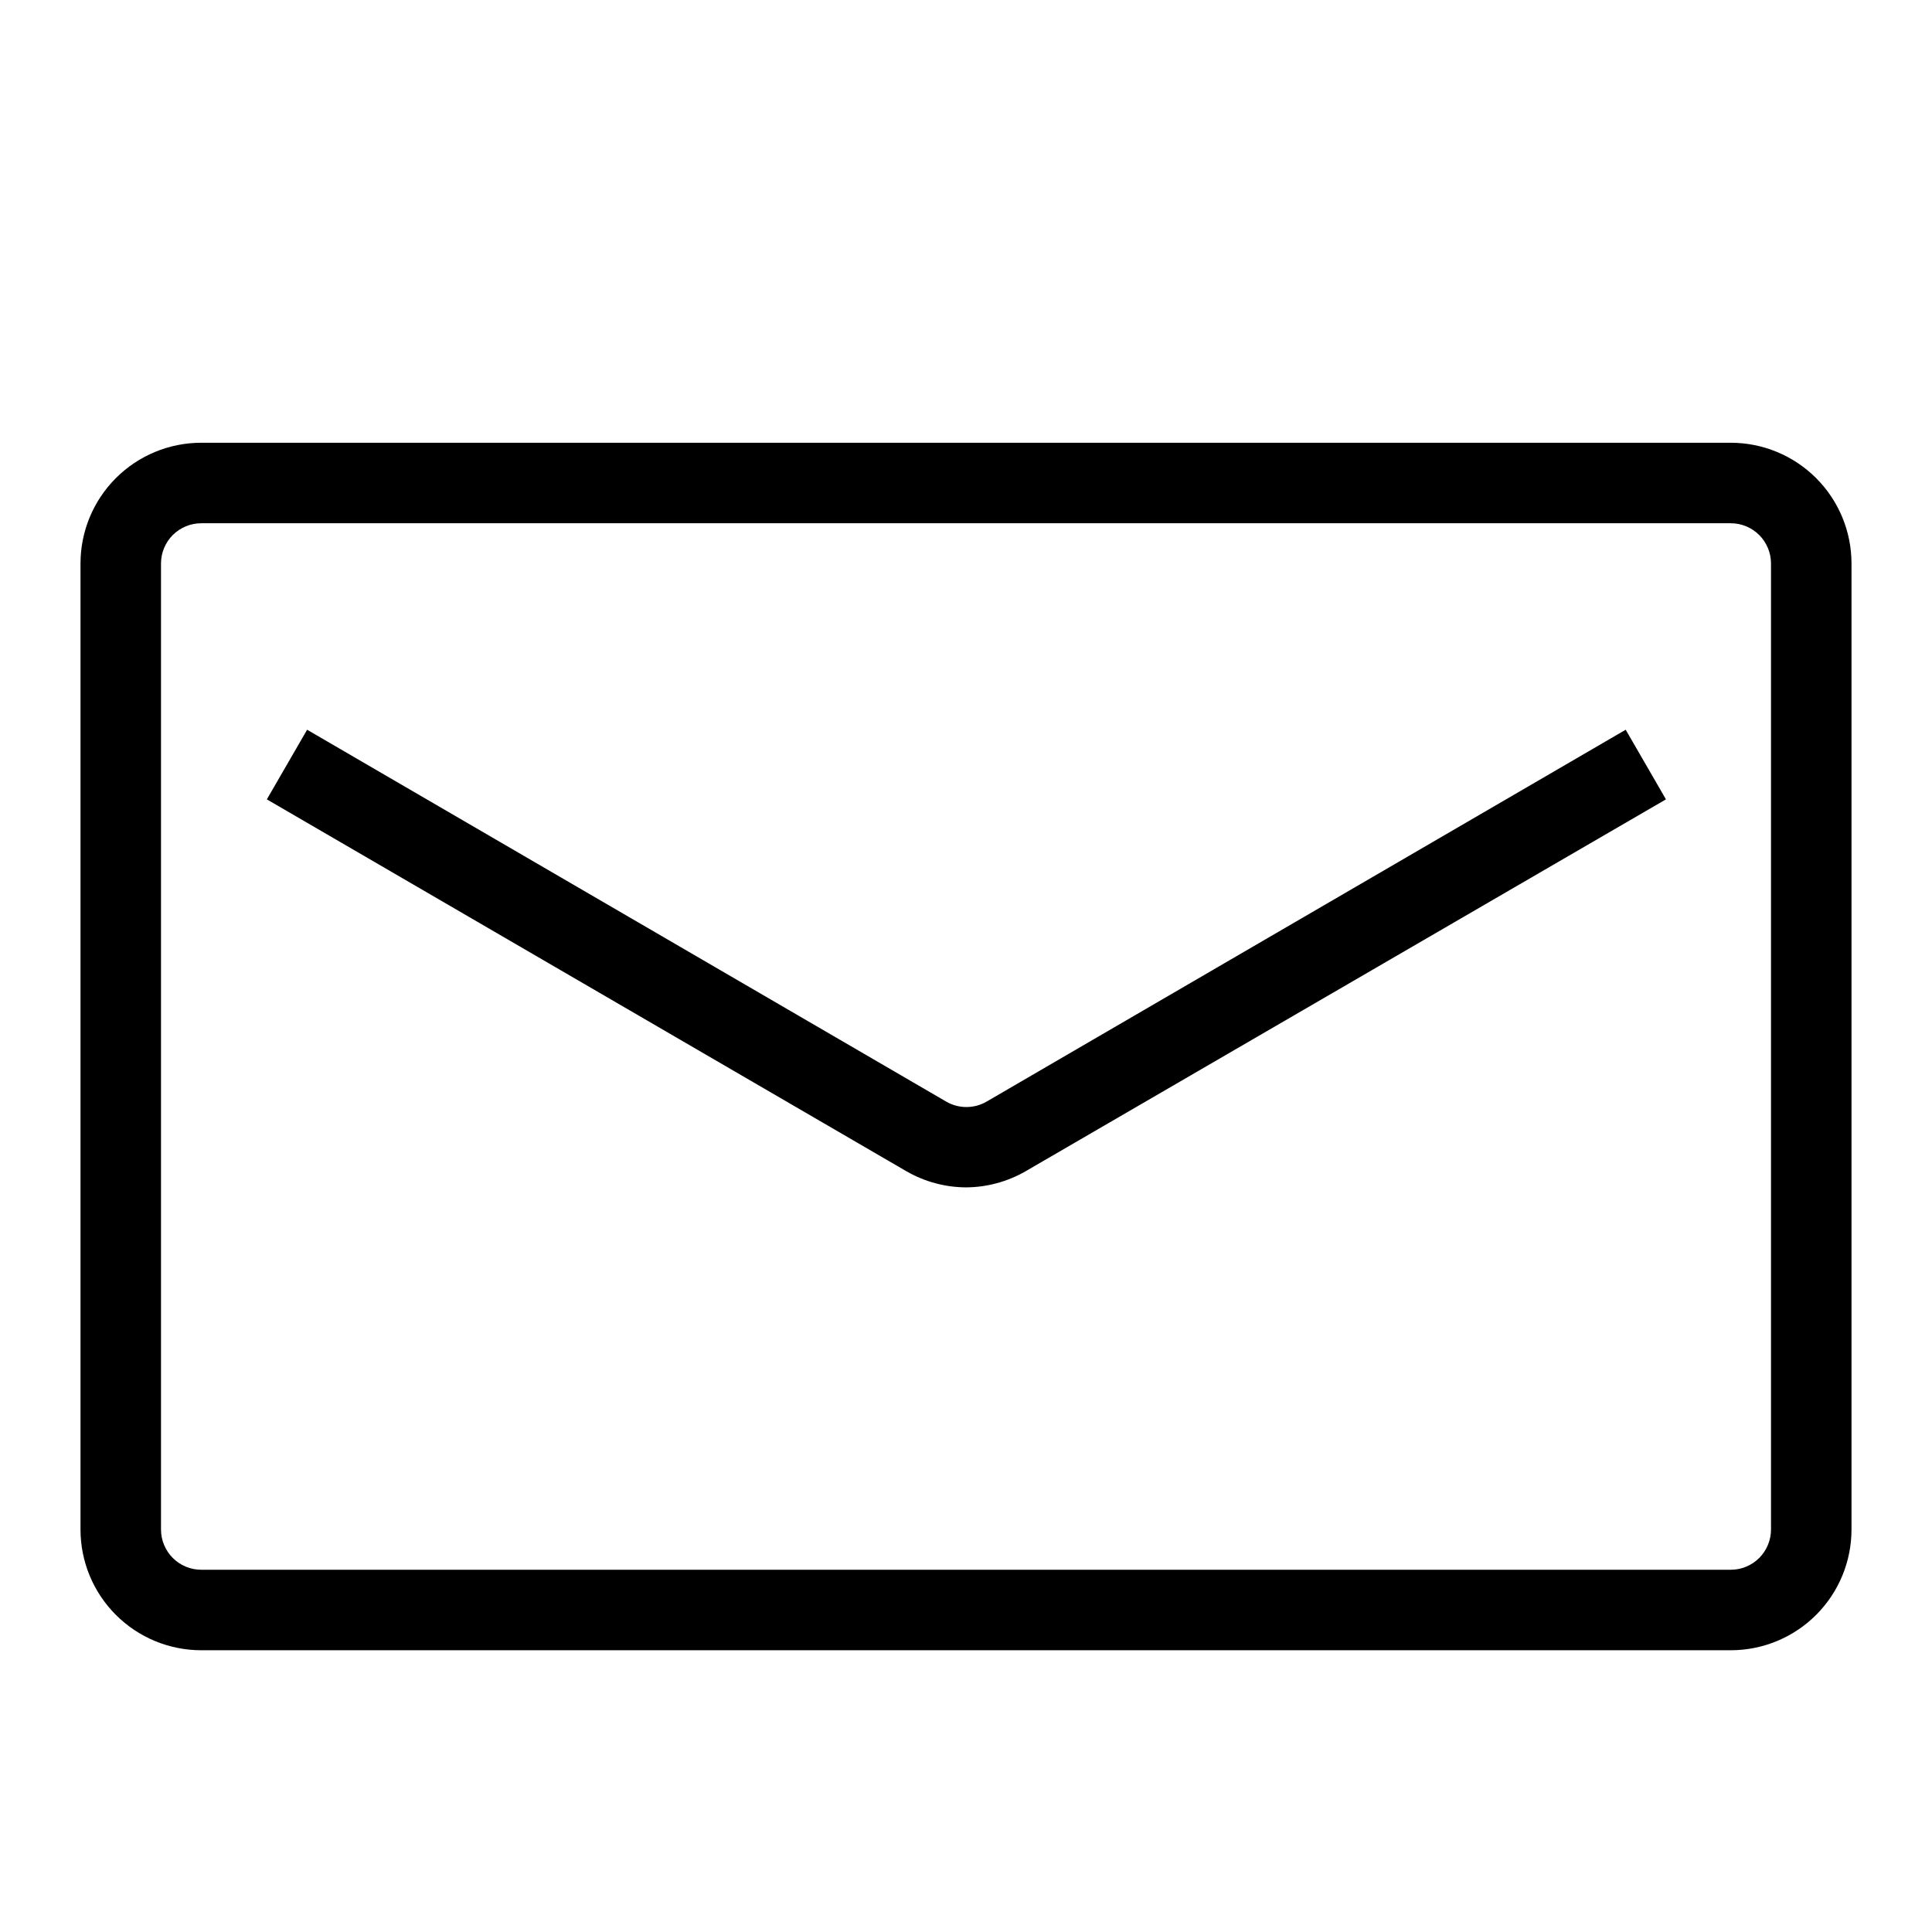
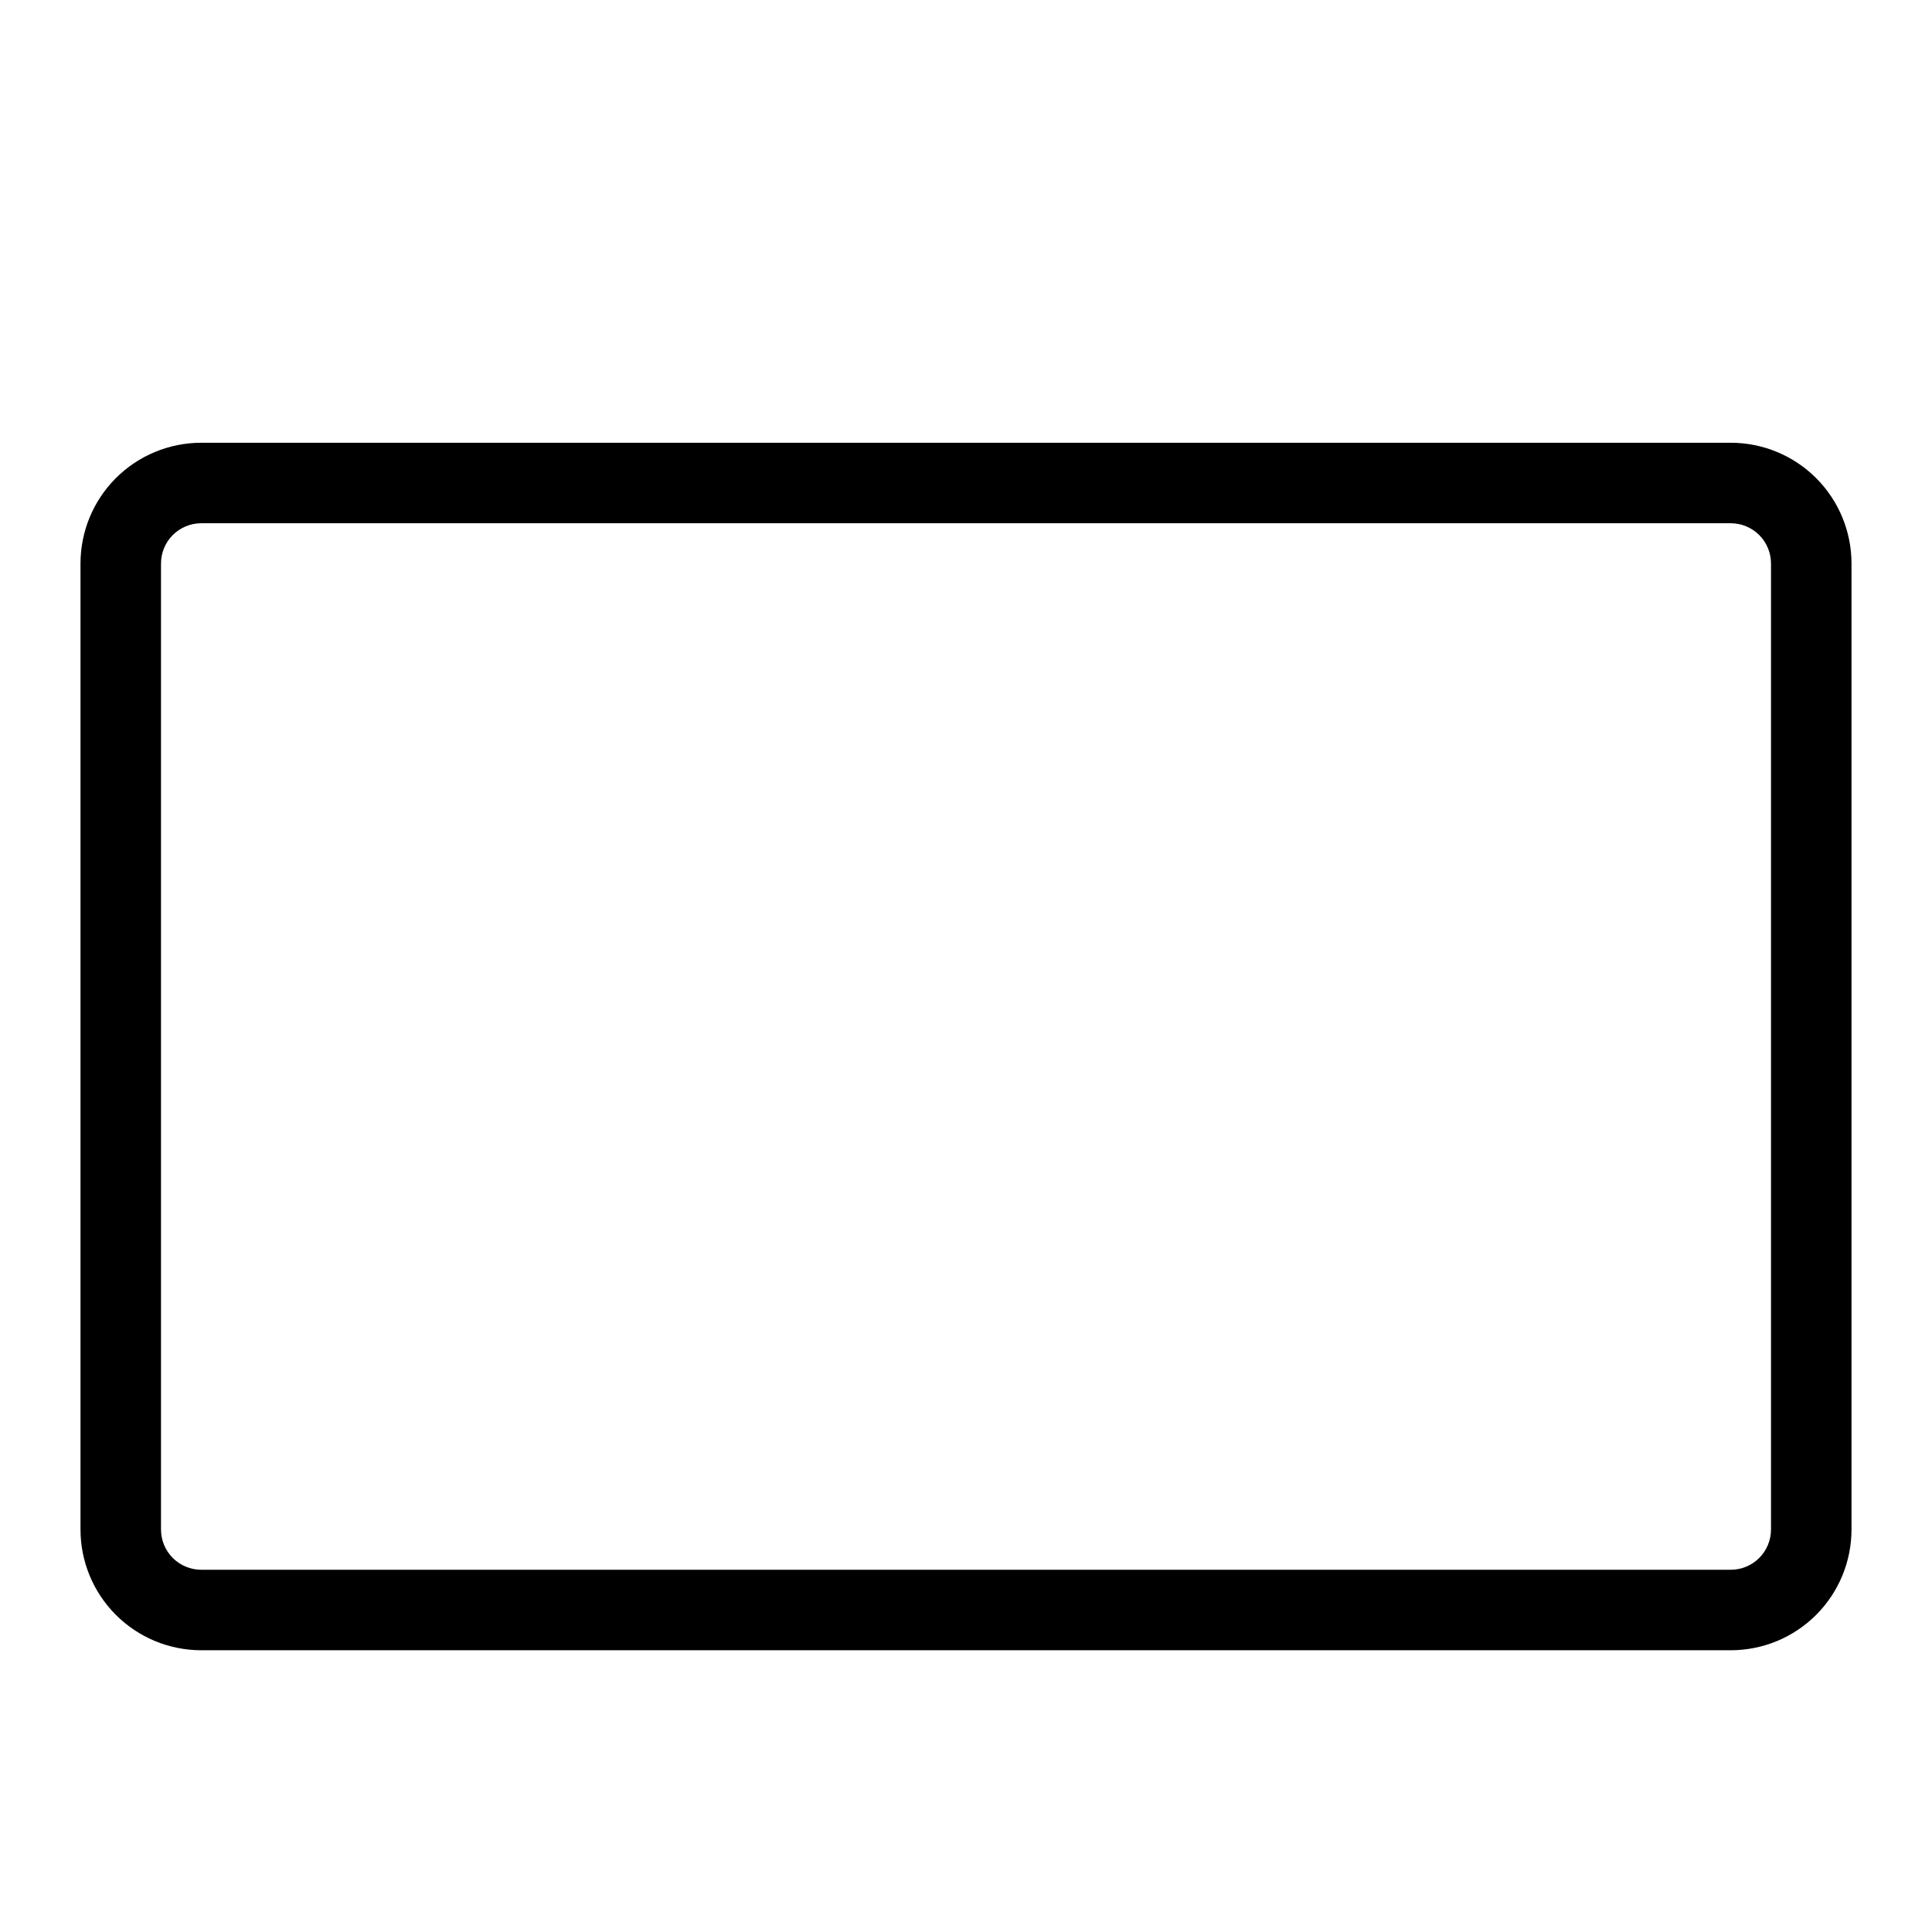
<svg xmlns="http://www.w3.org/2000/svg" width="72" height="72" viewBox="0 0 72 72" fill="none">
  <path d="M64.5 61.5H7.5C6.307 61.5 5.162 61.026 4.318 60.182C3.474 59.338 3 58.194 3 57V21C3 19.806 3.474 18.662 4.318 17.818C5.162 16.974 6.307 16.5 7.5 16.5H64.5C65.694 16.5 66.838 16.974 67.682 17.818C68.526 18.662 69 19.806 69 21V57C69 58.194 68.526 59.338 67.682 60.182C66.838 61.026 65.694 61.5 64.5 61.5ZM7.5 19.5C7.102 19.5 6.721 19.658 6.439 19.939C6.158 20.221 6 20.602 6 21V57C6 57.398 6.158 57.779 6.439 58.061C6.721 58.342 7.102 58.5 7.5 58.5H64.5C64.898 58.5 65.279 58.342 65.561 58.061C65.842 57.779 66 57.398 66 57V21C66 20.602 65.842 20.221 65.561 19.939C65.279 19.658 64.898 19.5 64.5 19.5H7.5Z" fill="black" />
-   <path d="M36 44.25C35.221 44.246 34.456 44.039 33.78 43.65L9.945 29.79L11.445 27.195L35.265 41.055C35.493 41.187 35.752 41.256 36.015 41.256C36.278 41.256 36.537 41.187 36.765 41.055L60.585 27.195L62.085 29.79L38.22 43.65C37.544 44.039 36.779 44.246 36 44.25V44.25Z" fill="black" />
</svg>